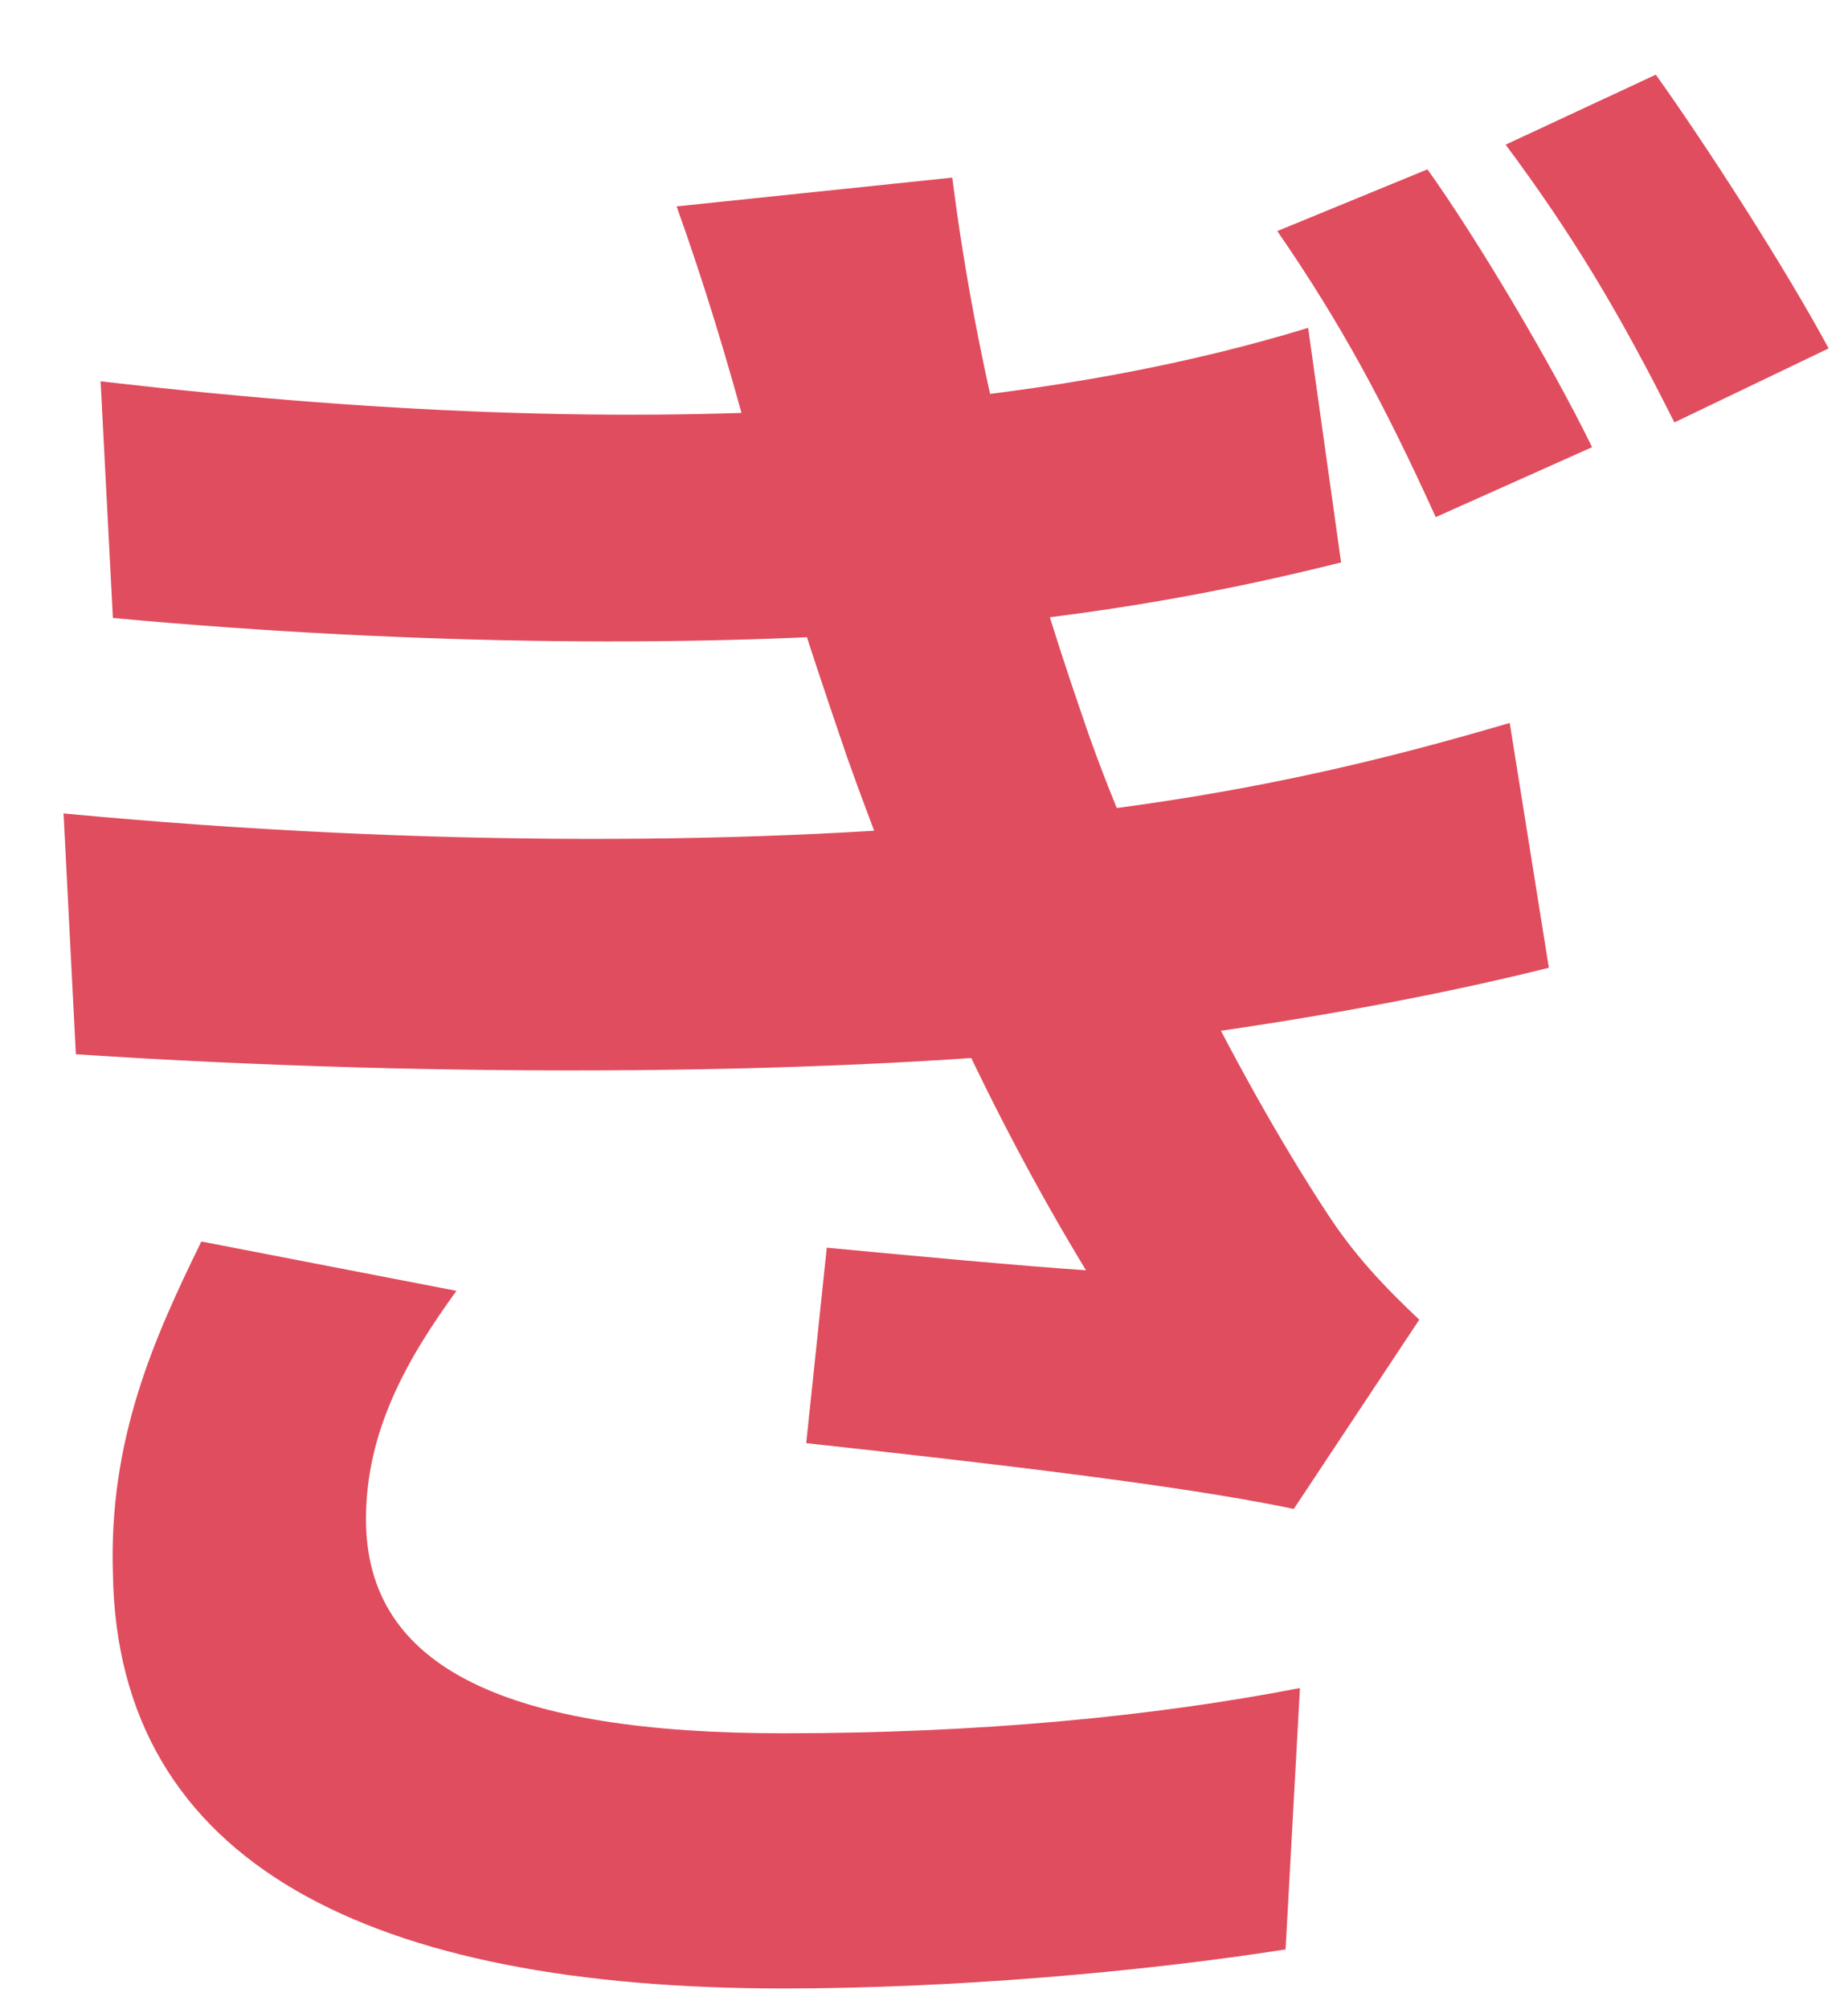
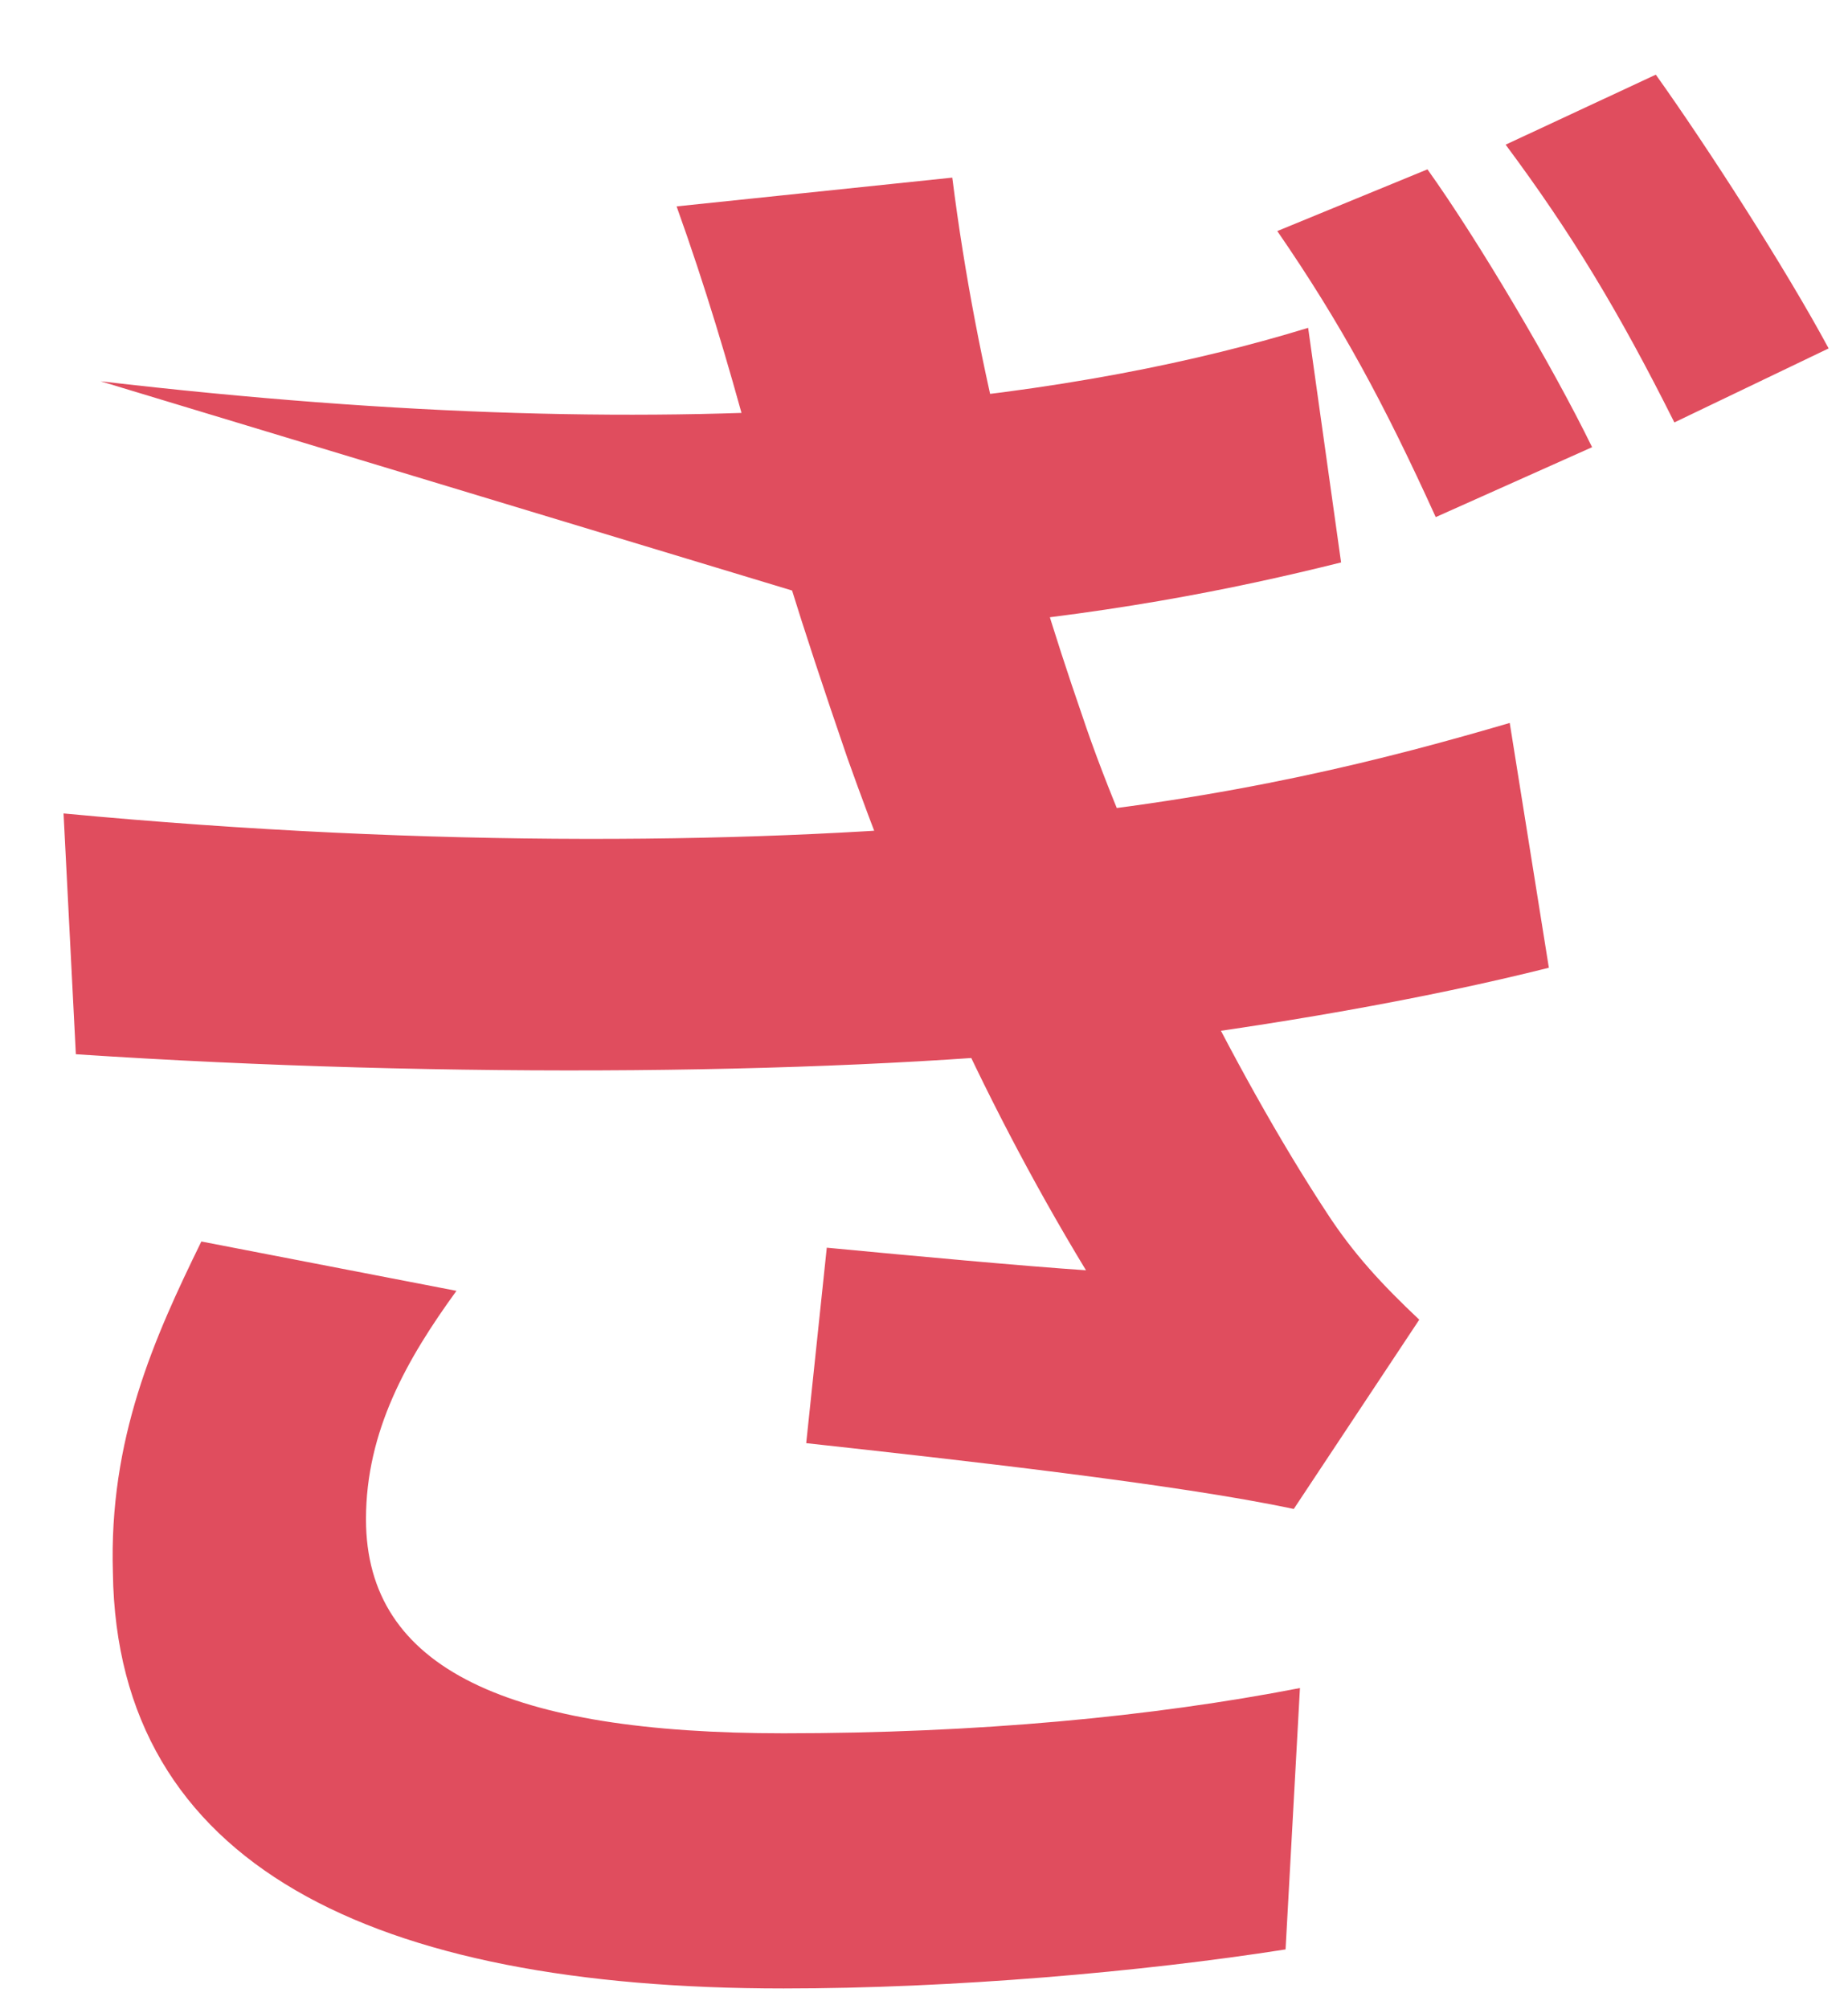
<svg xmlns="http://www.w3.org/2000/svg" width="23" height="25" viewBox="0 0 23 25" fill="none">
-   <path d="M17.766 2.107C18.406 3.003 19.328 4.565 19.815 5.564L17.869 6.434C17.229 5.026 16.691 4.027 15.897 2.875L17.766 2.107ZM20.608 0.929C21.248 1.826 22.221 3.336 22.759 4.335L20.839 5.256C20.147 3.874 19.558 2.901 18.739 1.8L20.608 0.929ZM1.252 4.744C4.99 5.18 8.114 5.256 10.828 5.052C13.158 4.872 14.95 4.488 16.281 4.079L16.691 6.998C15.36 7.33 13.721 7.663 11.493 7.842C8.83 8.047 5.297 8.047 1.405 7.689L1.252 4.744ZM0.791 10.121C5.4 10.556 9.547 10.505 12.62 10.198C15.36 9.942 17.305 9.43 18.79 8.995L19.277 12.041C17.741 12.426 15.872 12.758 13.798 13.014C10.546 13.373 5.579 13.424 0.944 13.117L0.791 10.121ZM9.317 5.461C9.061 4.514 8.779 3.567 8.421 2.568L11.852 2.21C12.159 4.642 12.774 6.895 13.465 8.892C14.054 10.659 15.334 13.296 16.512 15.088C16.845 15.601 17.203 15.985 17.664 16.42L16.102 18.775C14.668 18.468 11.903 18.161 10.034 17.956L10.29 15.524C11.365 15.626 12.748 15.754 13.516 15.805C12.133 13.527 11.212 11.299 10.546 9.43C9.931 7.638 9.65 6.716 9.317 5.461ZM5.681 16.061C5.067 16.906 4.555 17.802 4.555 18.903C4.555 20.773 6.347 21.566 9.752 21.566C12.159 21.566 14.335 21.361 16.179 21.003L16 24.255C14.207 24.536 11.852 24.741 9.752 24.741C4.631 24.741 1.457 23.205 1.405 19.569C1.354 17.905 1.917 16.65 2.506 15.447L5.681 16.061Z" fill="#E04D5E" />
+   <path d="M17.766 2.107C18.406 3.003 19.328 4.565 19.815 5.564L17.869 6.434C17.229 5.026 16.691 4.027 15.897 2.875L17.766 2.107ZM20.608 0.929C21.248 1.826 22.221 3.336 22.759 4.335L20.839 5.256C20.147 3.874 19.558 2.901 18.739 1.8L20.608 0.929ZM1.252 4.744C4.99 5.18 8.114 5.256 10.828 5.052C13.158 4.872 14.95 4.488 16.281 4.079L16.691 6.998C15.36 7.33 13.721 7.663 11.493 7.842L1.252 4.744ZM0.791 10.121C5.4 10.556 9.547 10.505 12.62 10.198C15.36 9.942 17.305 9.43 18.79 8.995L19.277 12.041C17.741 12.426 15.872 12.758 13.798 13.014C10.546 13.373 5.579 13.424 0.944 13.117L0.791 10.121ZM9.317 5.461C9.061 4.514 8.779 3.567 8.421 2.568L11.852 2.21C12.159 4.642 12.774 6.895 13.465 8.892C14.054 10.659 15.334 13.296 16.512 15.088C16.845 15.601 17.203 15.985 17.664 16.42L16.102 18.775C14.668 18.468 11.903 18.161 10.034 17.956L10.29 15.524C11.365 15.626 12.748 15.754 13.516 15.805C12.133 13.527 11.212 11.299 10.546 9.43C9.931 7.638 9.65 6.716 9.317 5.461ZM5.681 16.061C5.067 16.906 4.555 17.802 4.555 18.903C4.555 20.773 6.347 21.566 9.752 21.566C12.159 21.566 14.335 21.361 16.179 21.003L16 24.255C14.207 24.536 11.852 24.741 9.752 24.741C4.631 24.741 1.457 23.205 1.405 19.569C1.354 17.905 1.917 16.65 2.506 15.447L5.681 16.061Z" fill="#E04D5E" />
</svg>